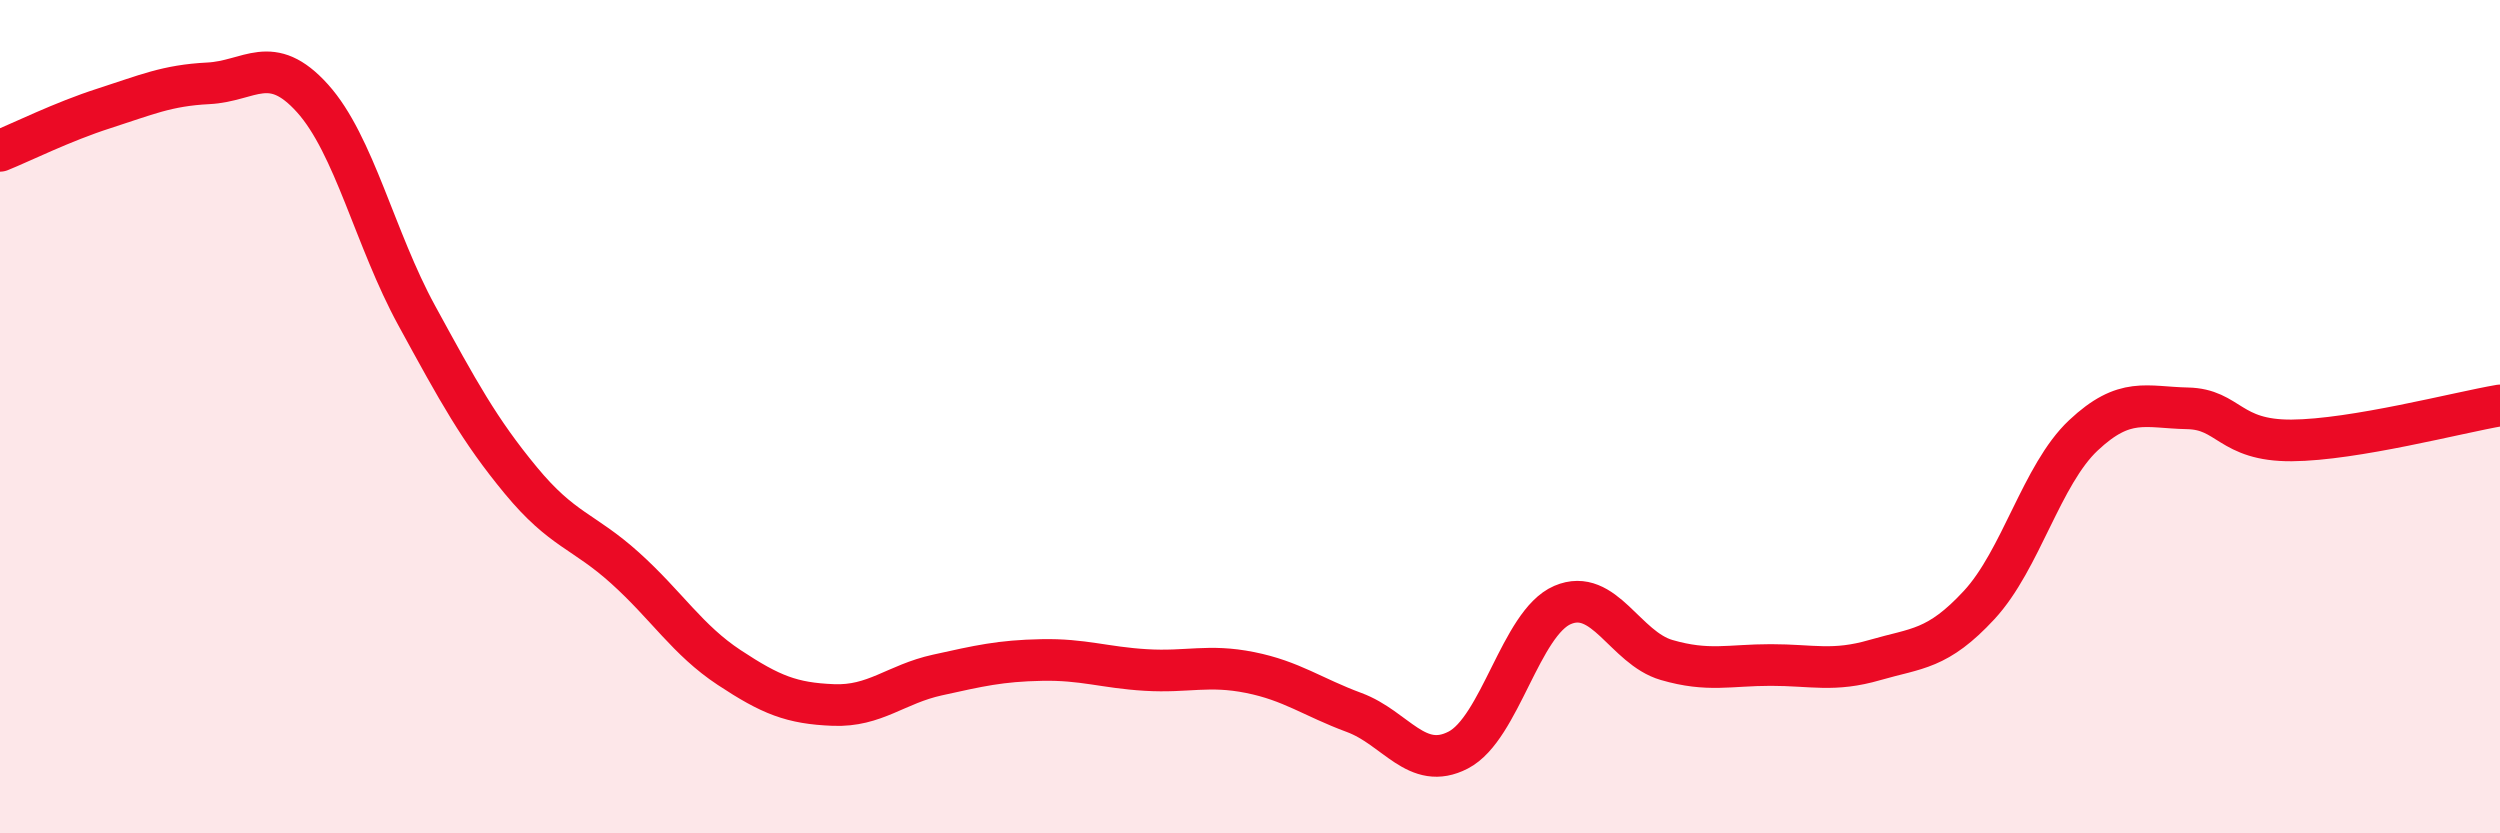
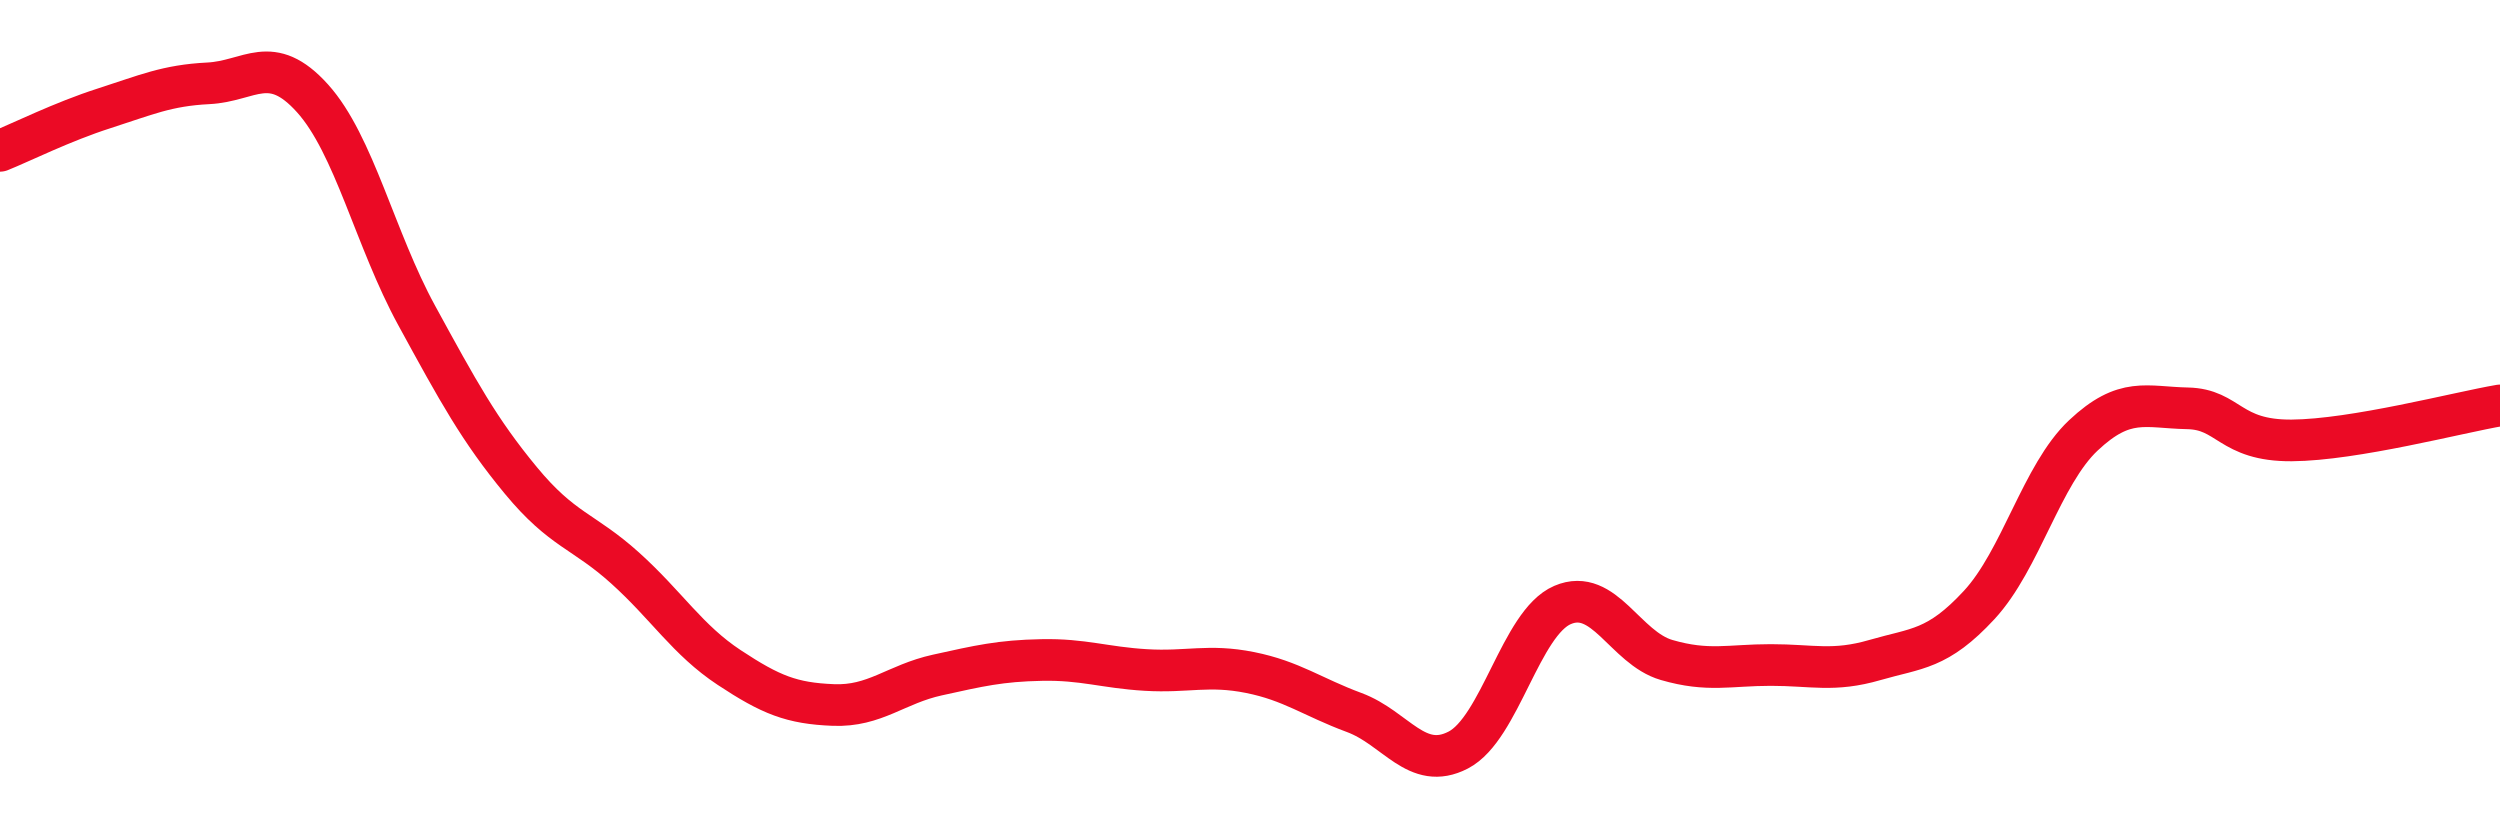
<svg xmlns="http://www.w3.org/2000/svg" width="60" height="20" viewBox="0 0 60 20">
-   <path d="M 0,3.62 C 0.5,3.42 1.5,2.92 2.5,2.6 C 3.5,2.28 4,2.05 5,2 C 6,1.95 6.5,1.25 7.5,2.36 C 8.5,3.47 9,5.74 10,7.57 C 11,9.4 11.5,10.32 12.5,11.53 C 13.5,12.74 14,12.73 15,13.63 C 16,14.53 16.5,15.36 17.5,16.02 C 18.5,16.68 19,16.88 20,16.92 C 21,16.96 21.5,16.42 22.5,16.2 C 23.5,15.98 24,15.86 25,15.84 C 26,15.82 26.5,16.02 27.5,16.08 C 28.5,16.14 29,15.94 30,16.14 C 31,16.34 31.5,16.73 32.5,17.1 C 33.5,17.47 34,18.52 35,18 C 36,17.48 36.5,14.95 37.5,14.52 C 38.5,14.09 39,15.55 40,15.84 C 41,16.13 41.5,15.96 42.5,15.96 C 43.5,15.96 44,16.13 45,15.84 C 46,15.55 46.5,15.6 47.5,14.52 C 48.5,13.44 49,11.39 50,10.45 C 51,9.51 51.5,9.78 52.5,9.8 C 53.5,9.82 53.5,10.58 55,10.57 C 56.5,10.56 59,9.9 60,9.73L60 20L0 20Z" fill="#EB0A25" opacity="0.1" stroke-linecap="round" stroke-linejoin="round" />
  <path d="M 0,3.62 C 0.5,3.42 1.5,2.92 2.5,2.6 C 3.5,2.28 4,2.05 5,2 C 6,1.95 6.5,1.25 7.5,2.36 C 8.5,3.47 9,5.74 10,7.57 C 11,9.4 11.5,10.32 12.5,11.53 C 13.5,12.74 14,12.73 15,13.63 C 16,14.53 16.5,15.36 17.5,16.02 C 18.5,16.68 19,16.88 20,16.92 C 21,16.96 21.5,16.42 22.5,16.2 C 23.5,15.98 24,15.86 25,15.84 C 26,15.82 26.5,16.02 27.5,16.08 C 28.5,16.14 29,15.94 30,16.14 C 31,16.34 31.5,16.73 32.5,17.1 C 33.5,17.47 34,18.52 35,18 C 36,17.48 36.5,14.95 37.5,14.52 C 38.5,14.09 39,15.55 40,15.84 C 41,16.13 41.5,15.96 42.5,15.96 C 43.5,15.96 44,16.13 45,15.84 C 46,15.55 46.5,15.6 47.5,14.52 C 48.5,13.44 49,11.39 50,10.45 C 51,9.51 51.5,9.78 52.5,9.8 C 53.5,9.82 53.5,10.58 55,10.57 C 56.5,10.56 59,9.9 60,9.73" stroke="#EB0A25" stroke-width="1" fill="none" stroke-linecap="round" stroke-linejoin="round" />
</svg>